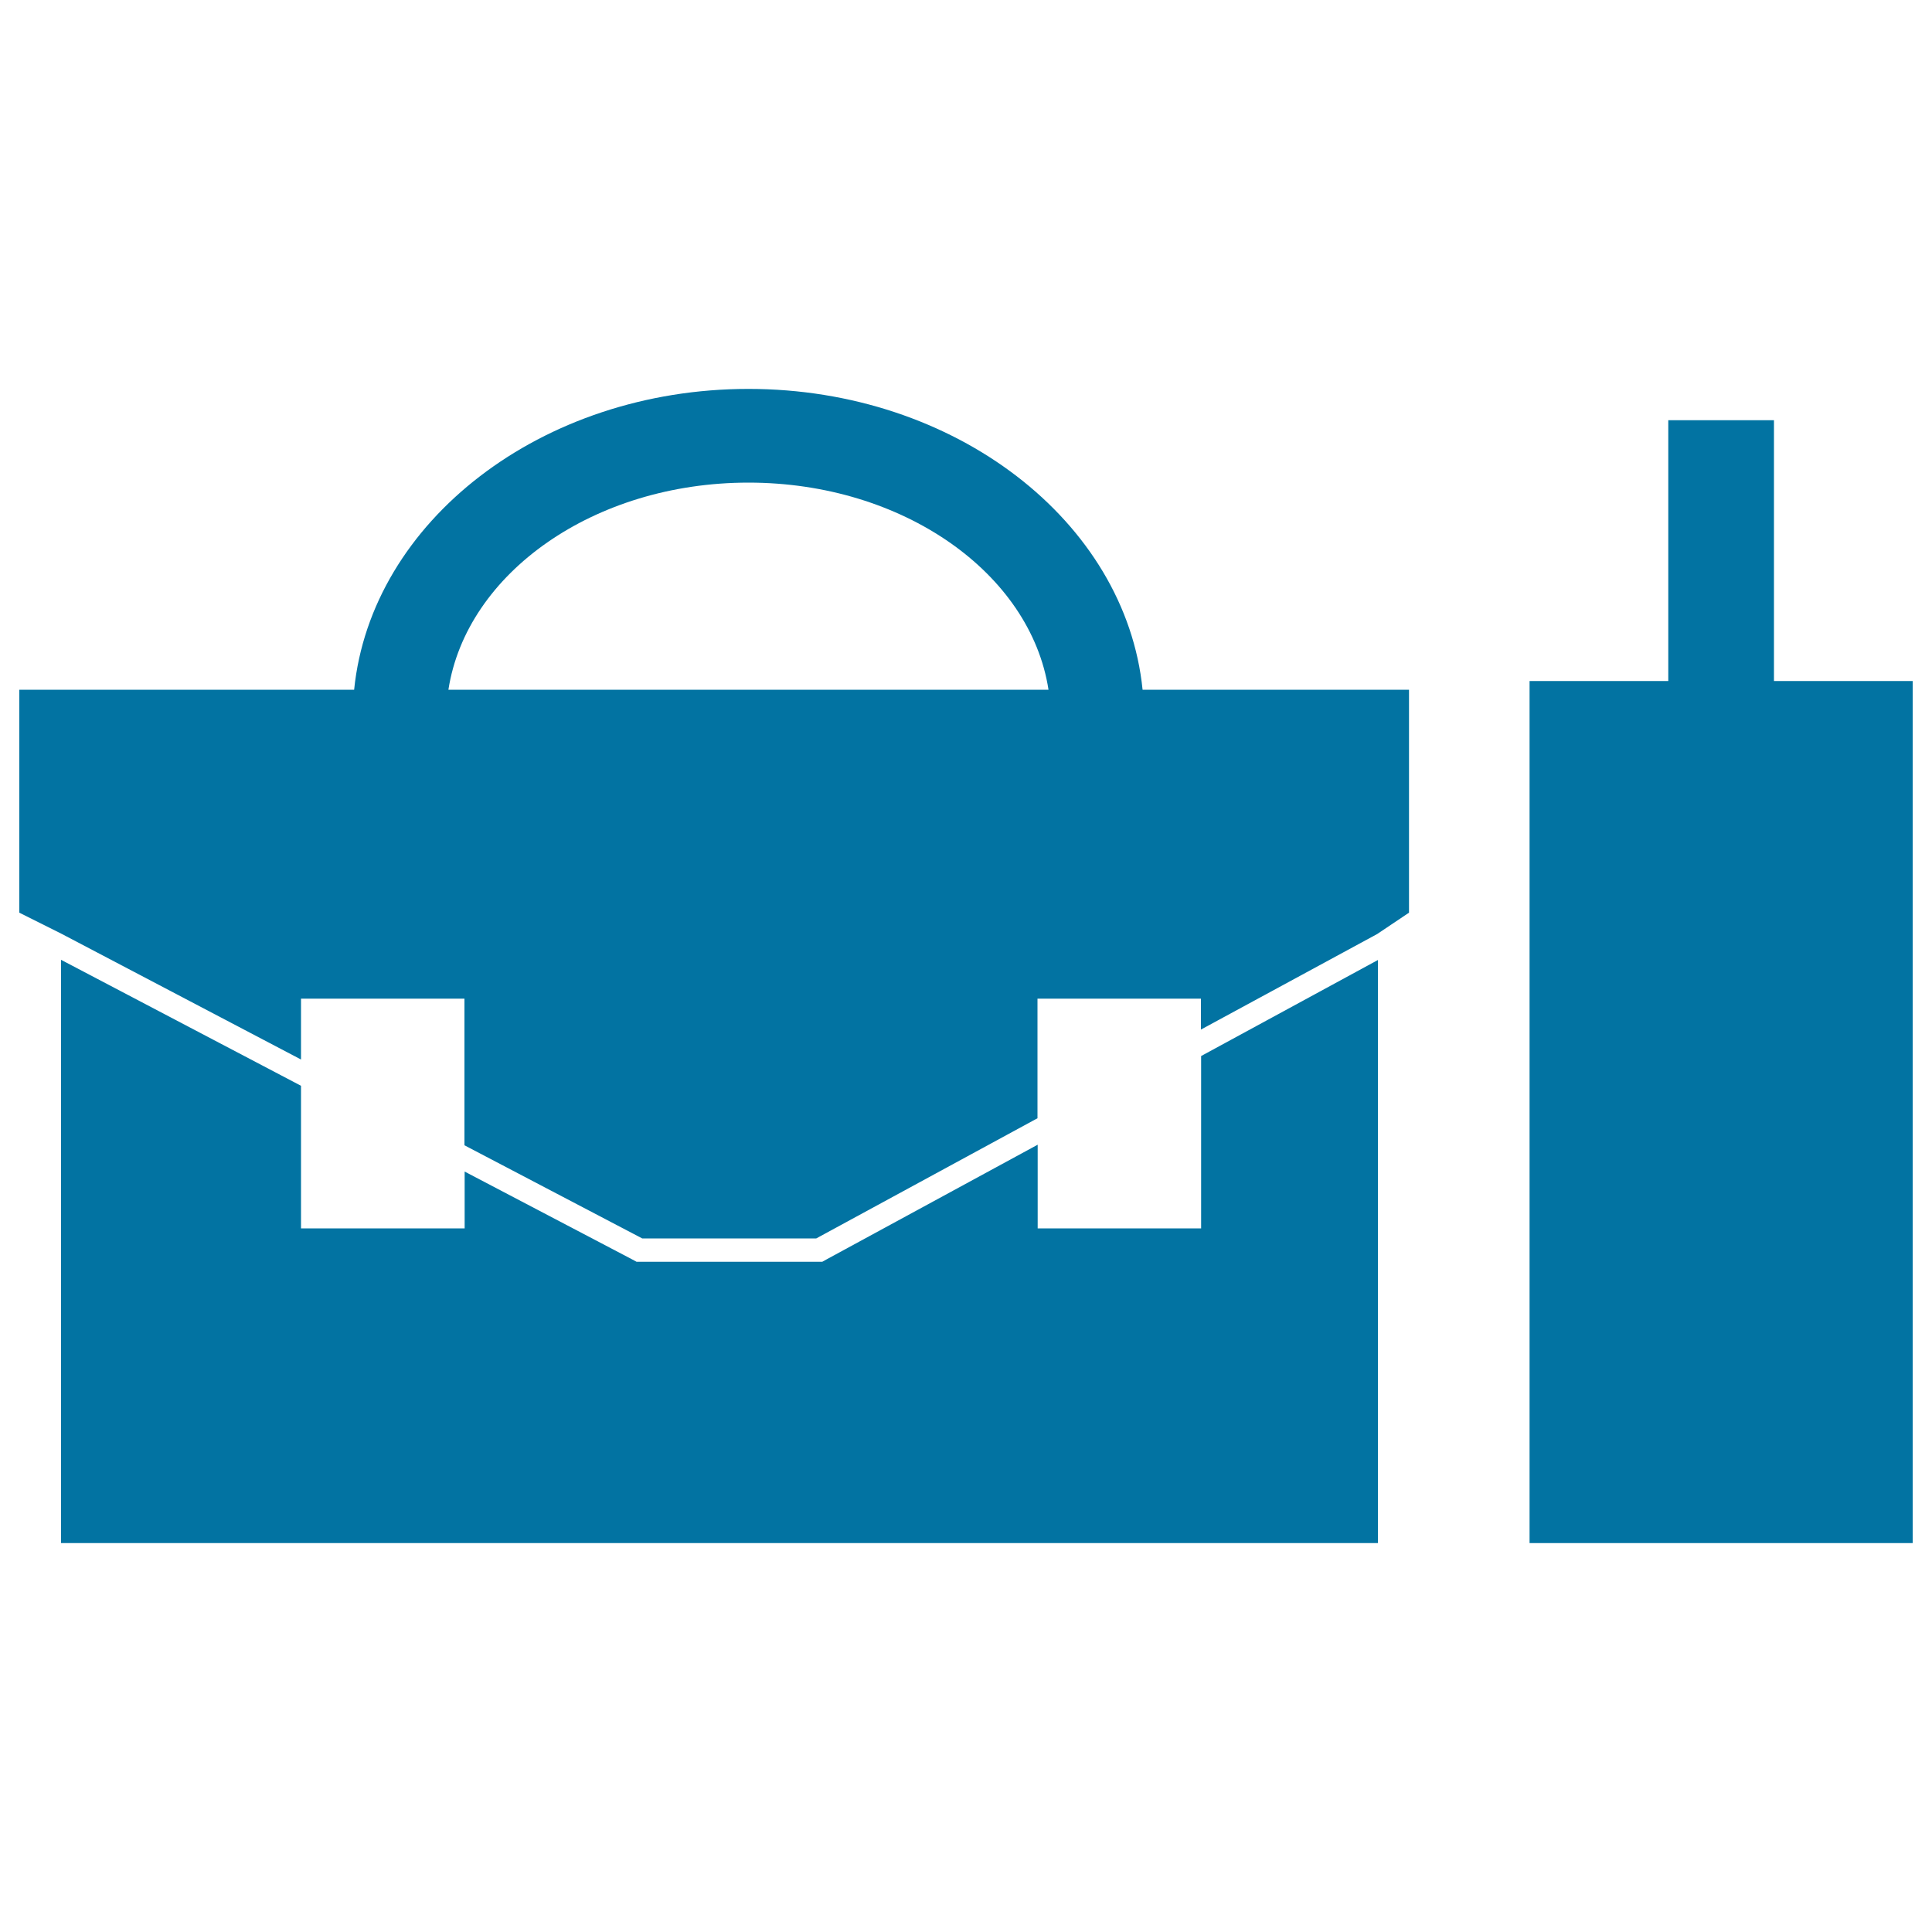
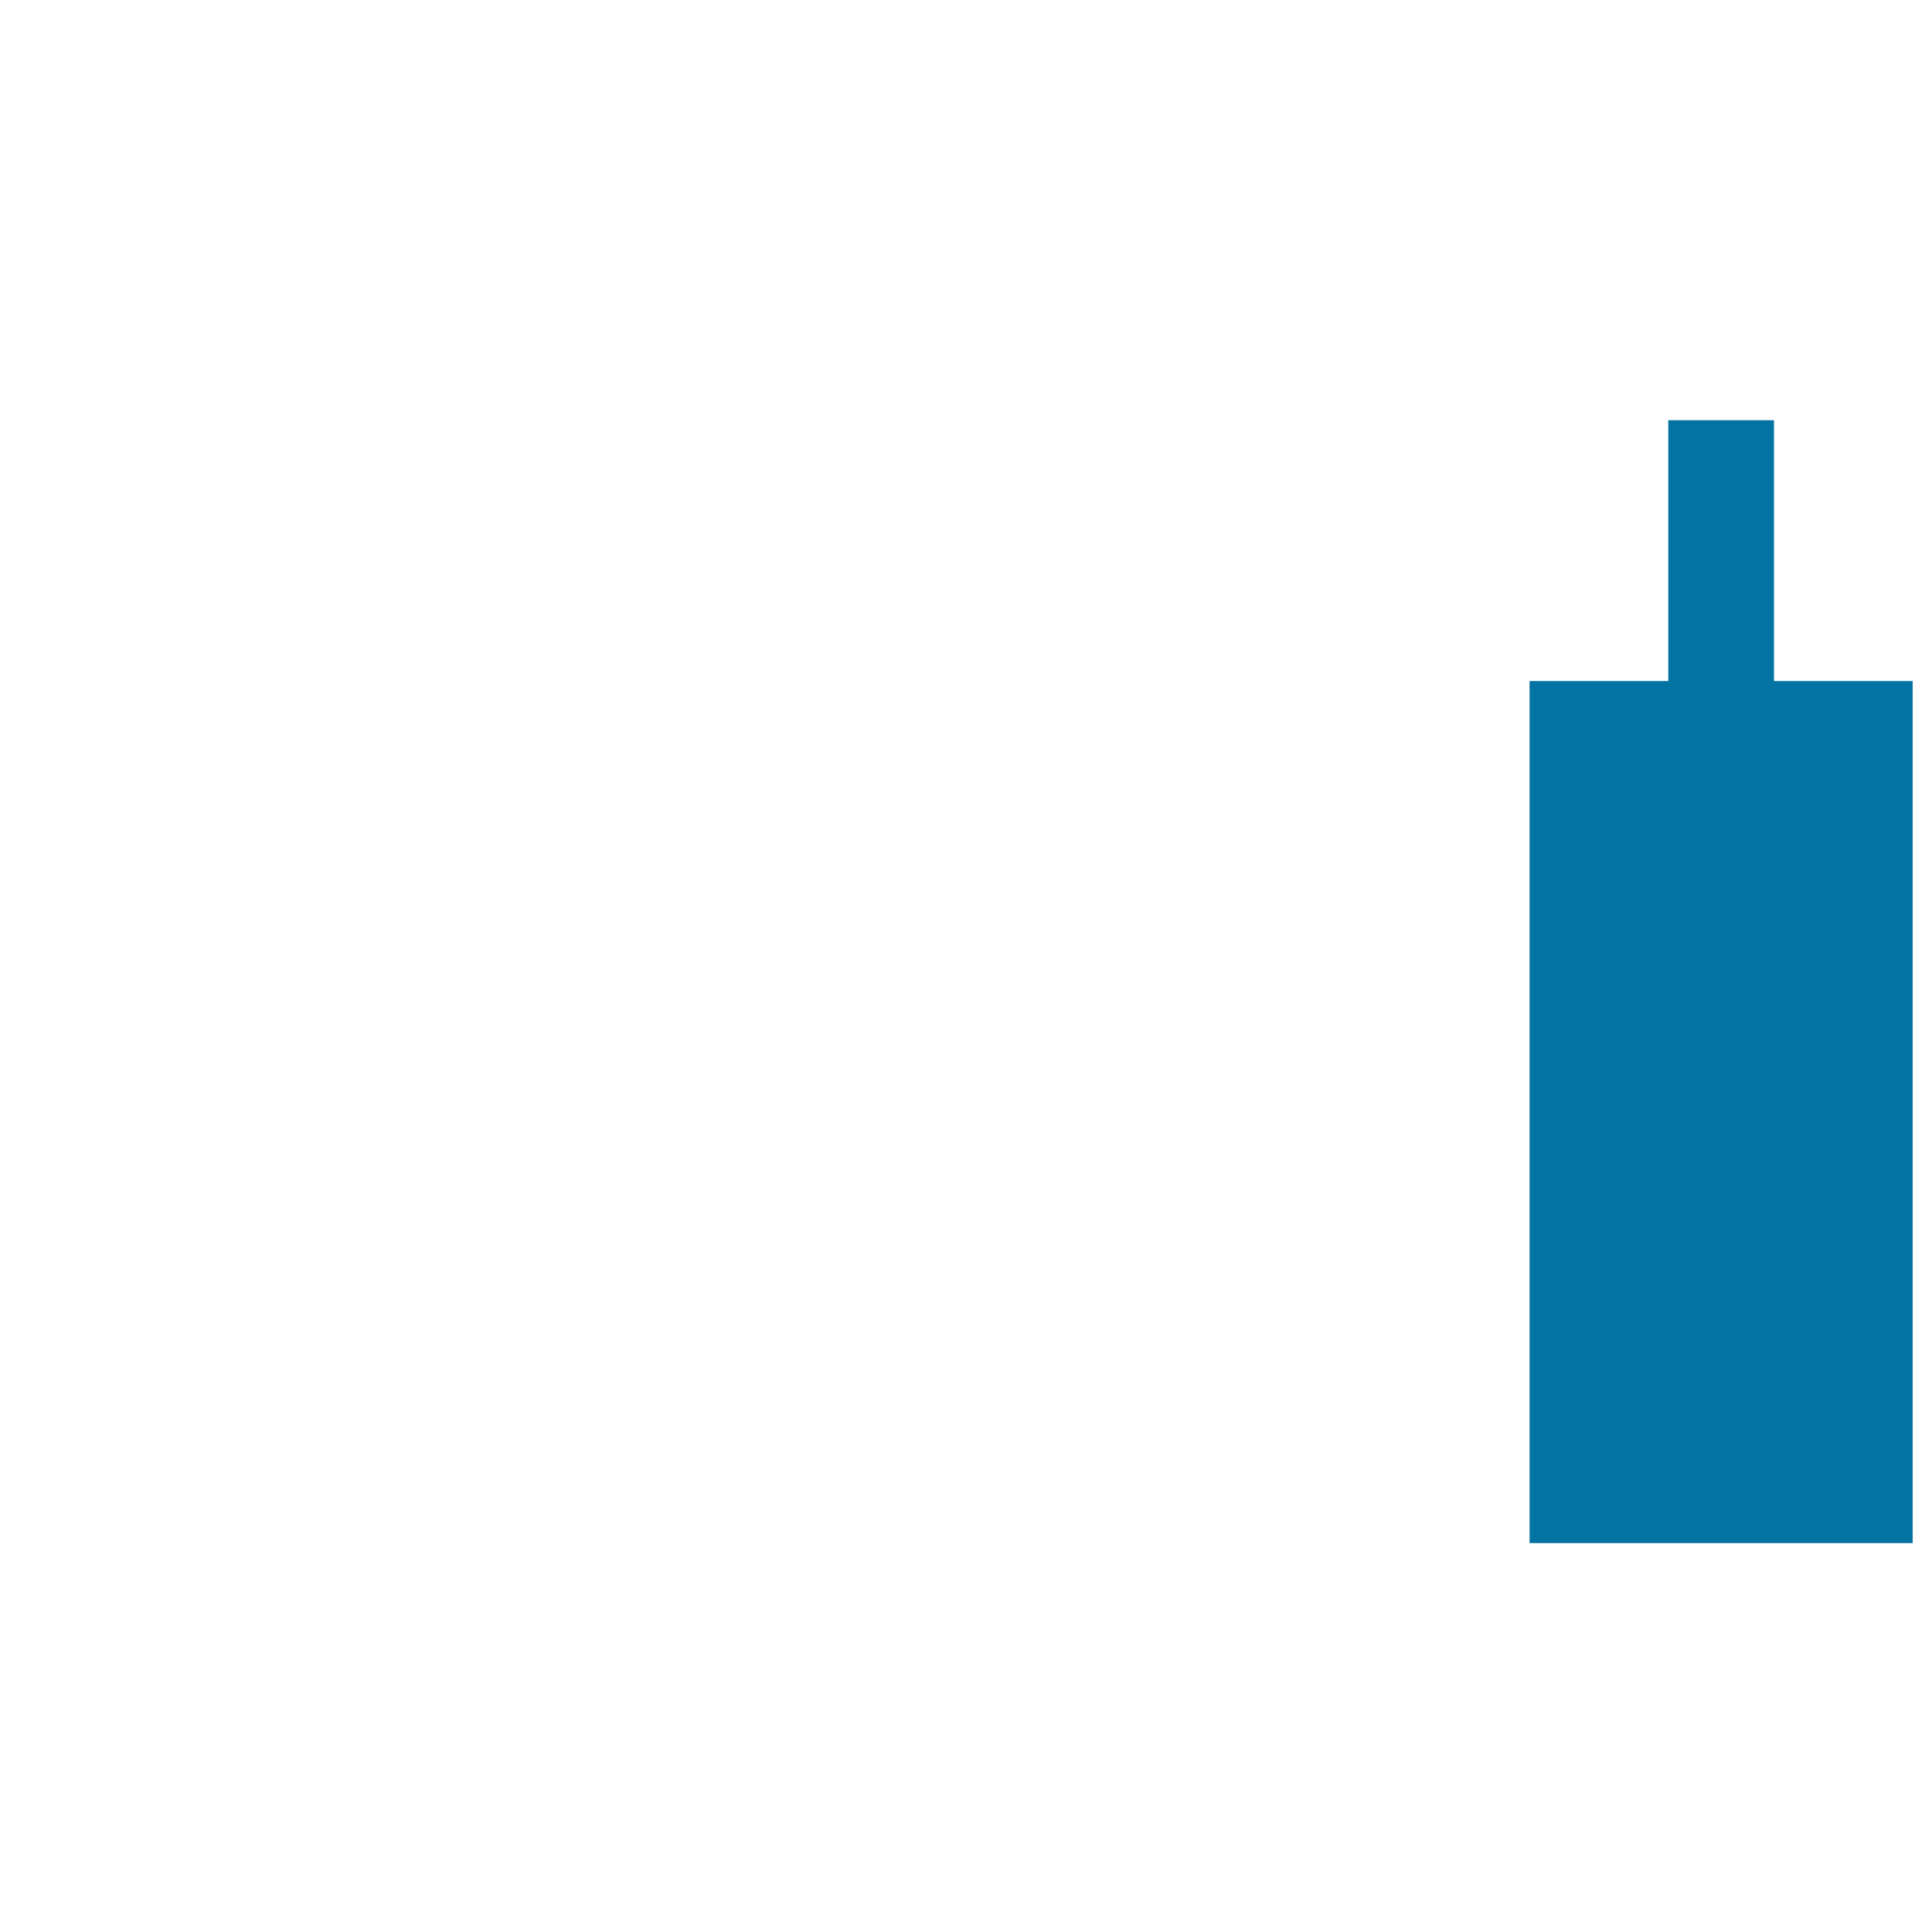
<svg xmlns="http://www.w3.org/2000/svg" viewBox="0 0 1000 1000" style="fill:#0273a2">
  <title>Briefcases From Frontal And Side View SVG icon</title>
  <g>
    <g>
-       <path d="M387.4,201.3c-107.2,0-195.3,68.6-204.1,155.7H10v115.4l21.6,10.8l124.2,65.2v-31.5h84.6v75.9l92,48.2h90.1l114.5-62.2v-61.9h84.6v16l91.5-49.6v-0.1l0.1,0l16.1-10.8V357H591.4C582.6,269.9,494.5,201.3,387.4,201.3z M232.1,357c9.3-60.3,75.3-107.2,155.3-107.2c80,0,146,46.9,155.3,107.2H232.1z" />
-       <polygon points="621.7,635.8 537.1,635.8 537.1,592.5 428.3,651.6 425.6,653.1 422.5,653.1 332.5,653.1 329.5,653.1 326.9,651.7 240.5,606.4 240.5,635.8 155.8,635.8 155.8,562 31.6,496.8 31.6,798.7 713.2,798.7 713.2,496.9 621.7,546.6 " />
      <polygon points="918.2,352.5 918.2,217.5 863.5,217.5 863.5,352.5 791.7,352.5 791.7,798.7 990,798.7 990,352.5 " />
    </g>
  </g>
</svg>